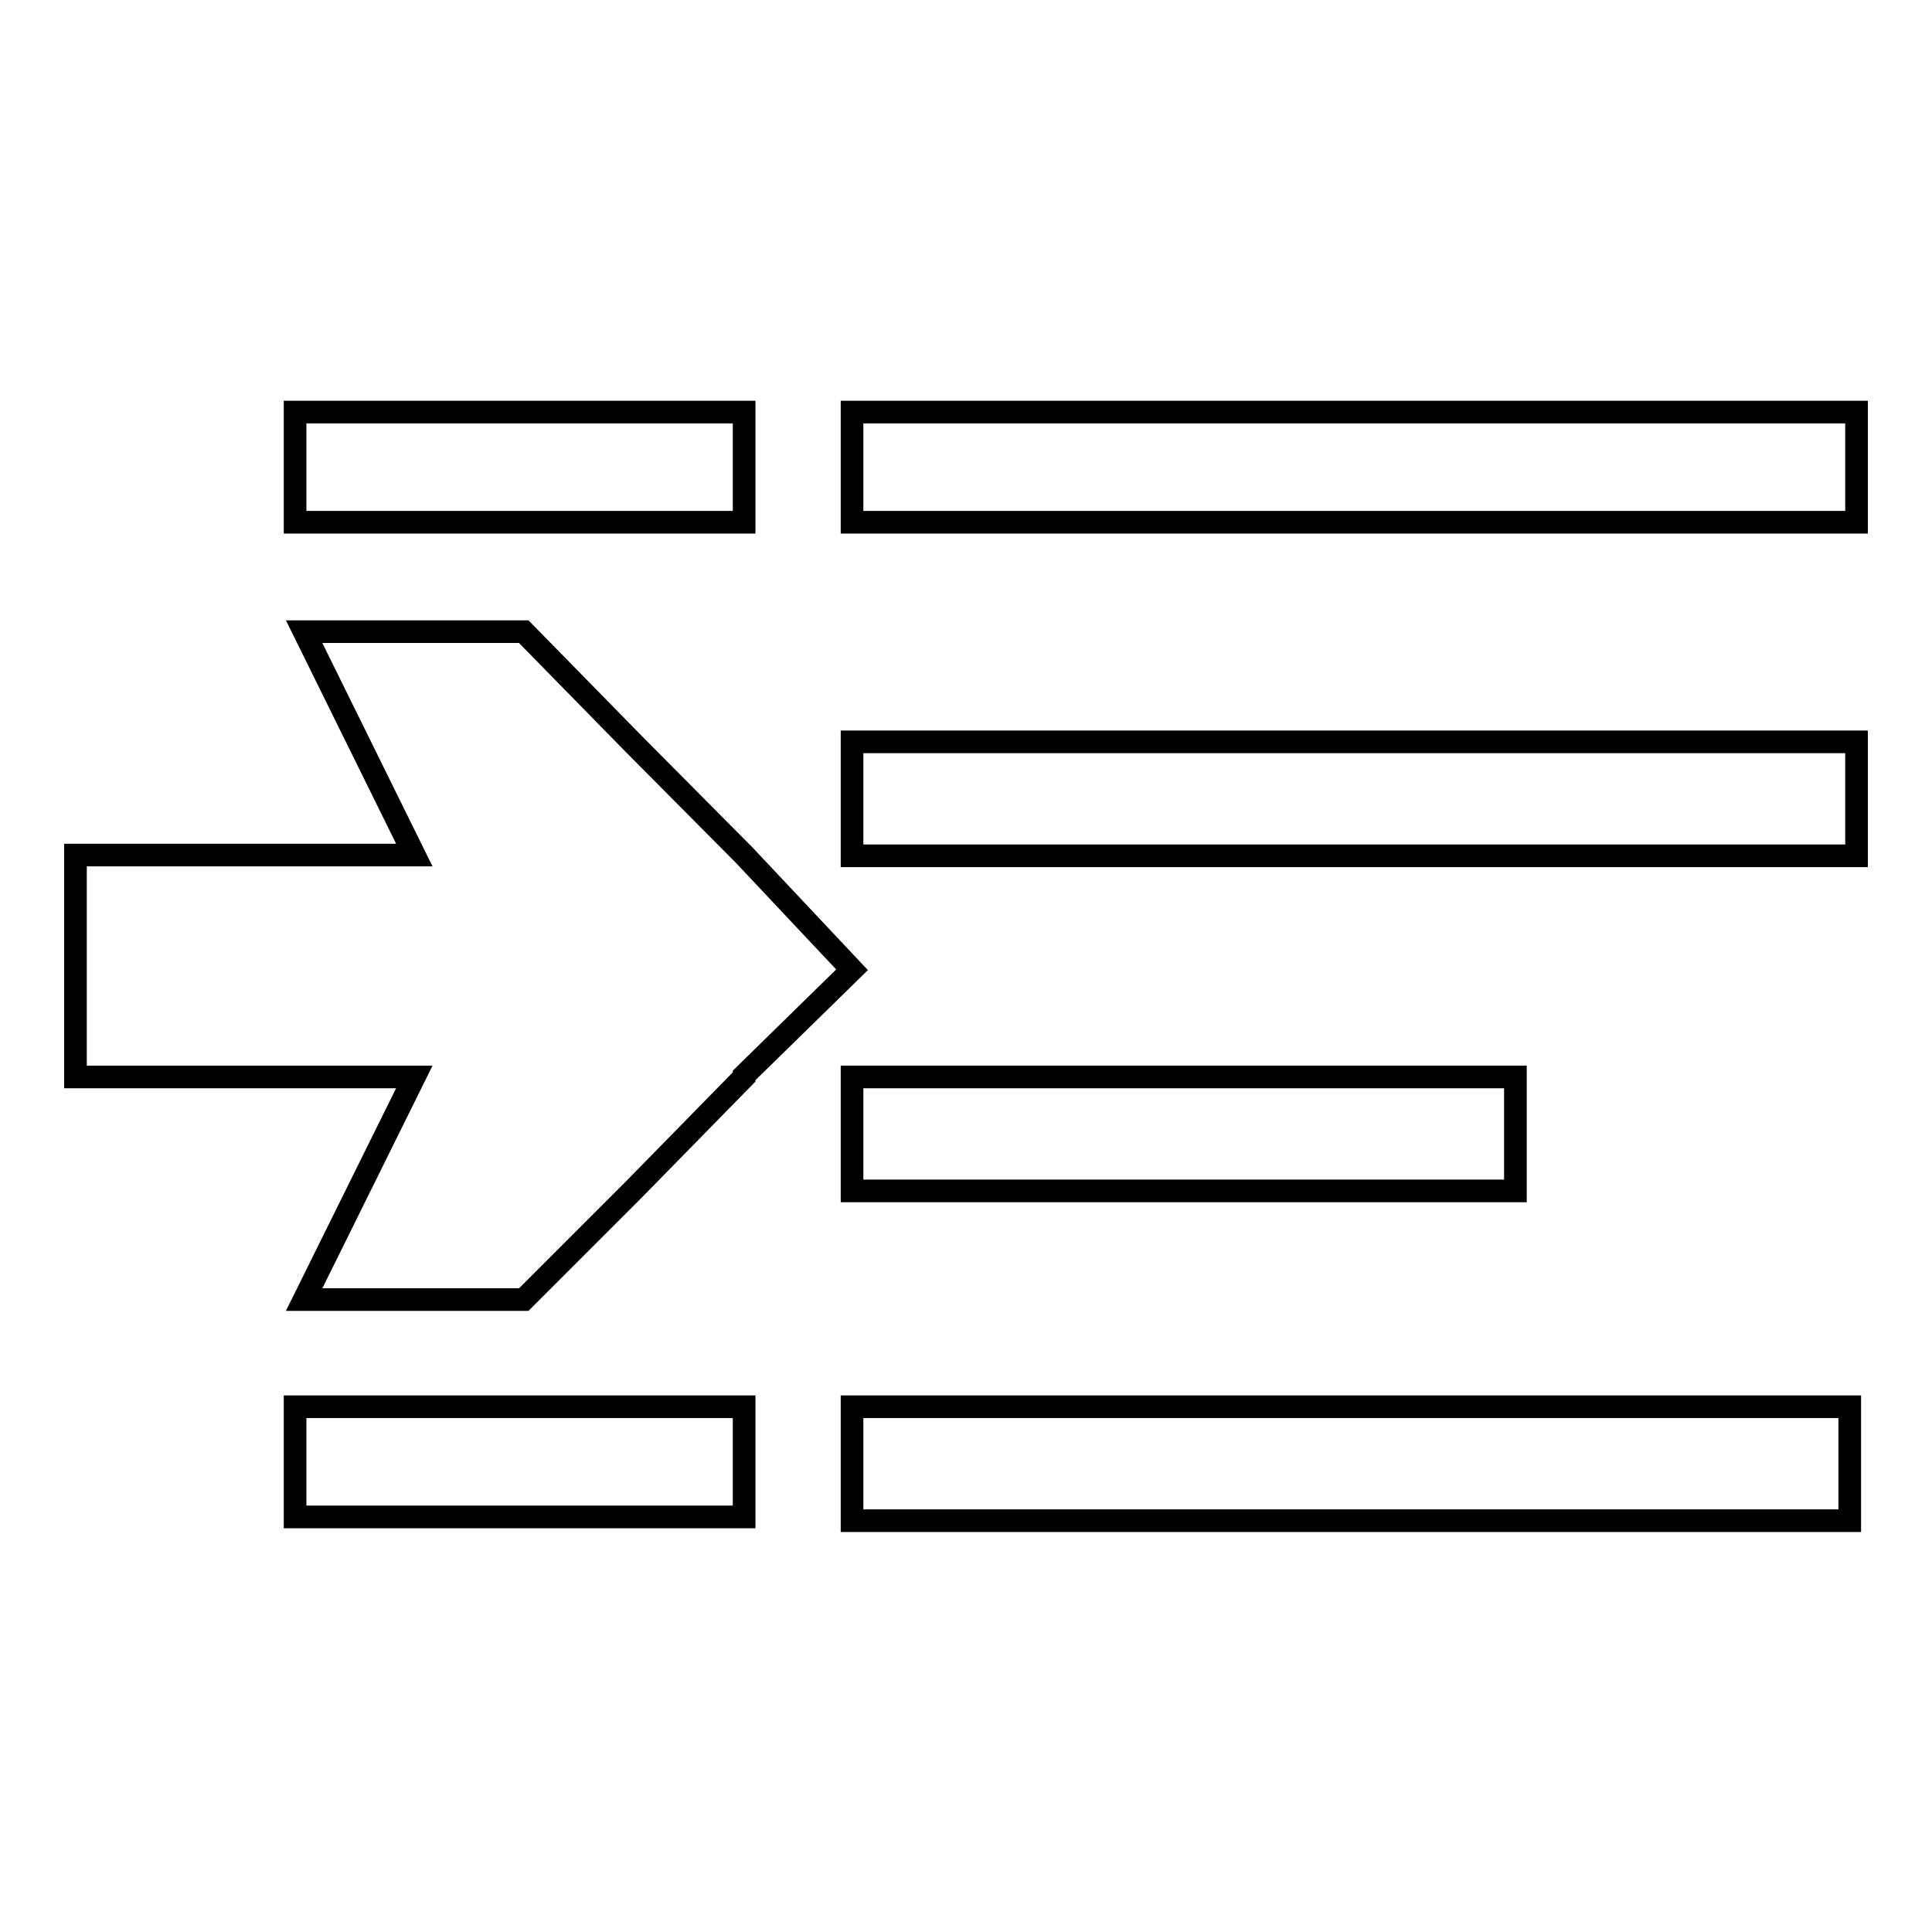
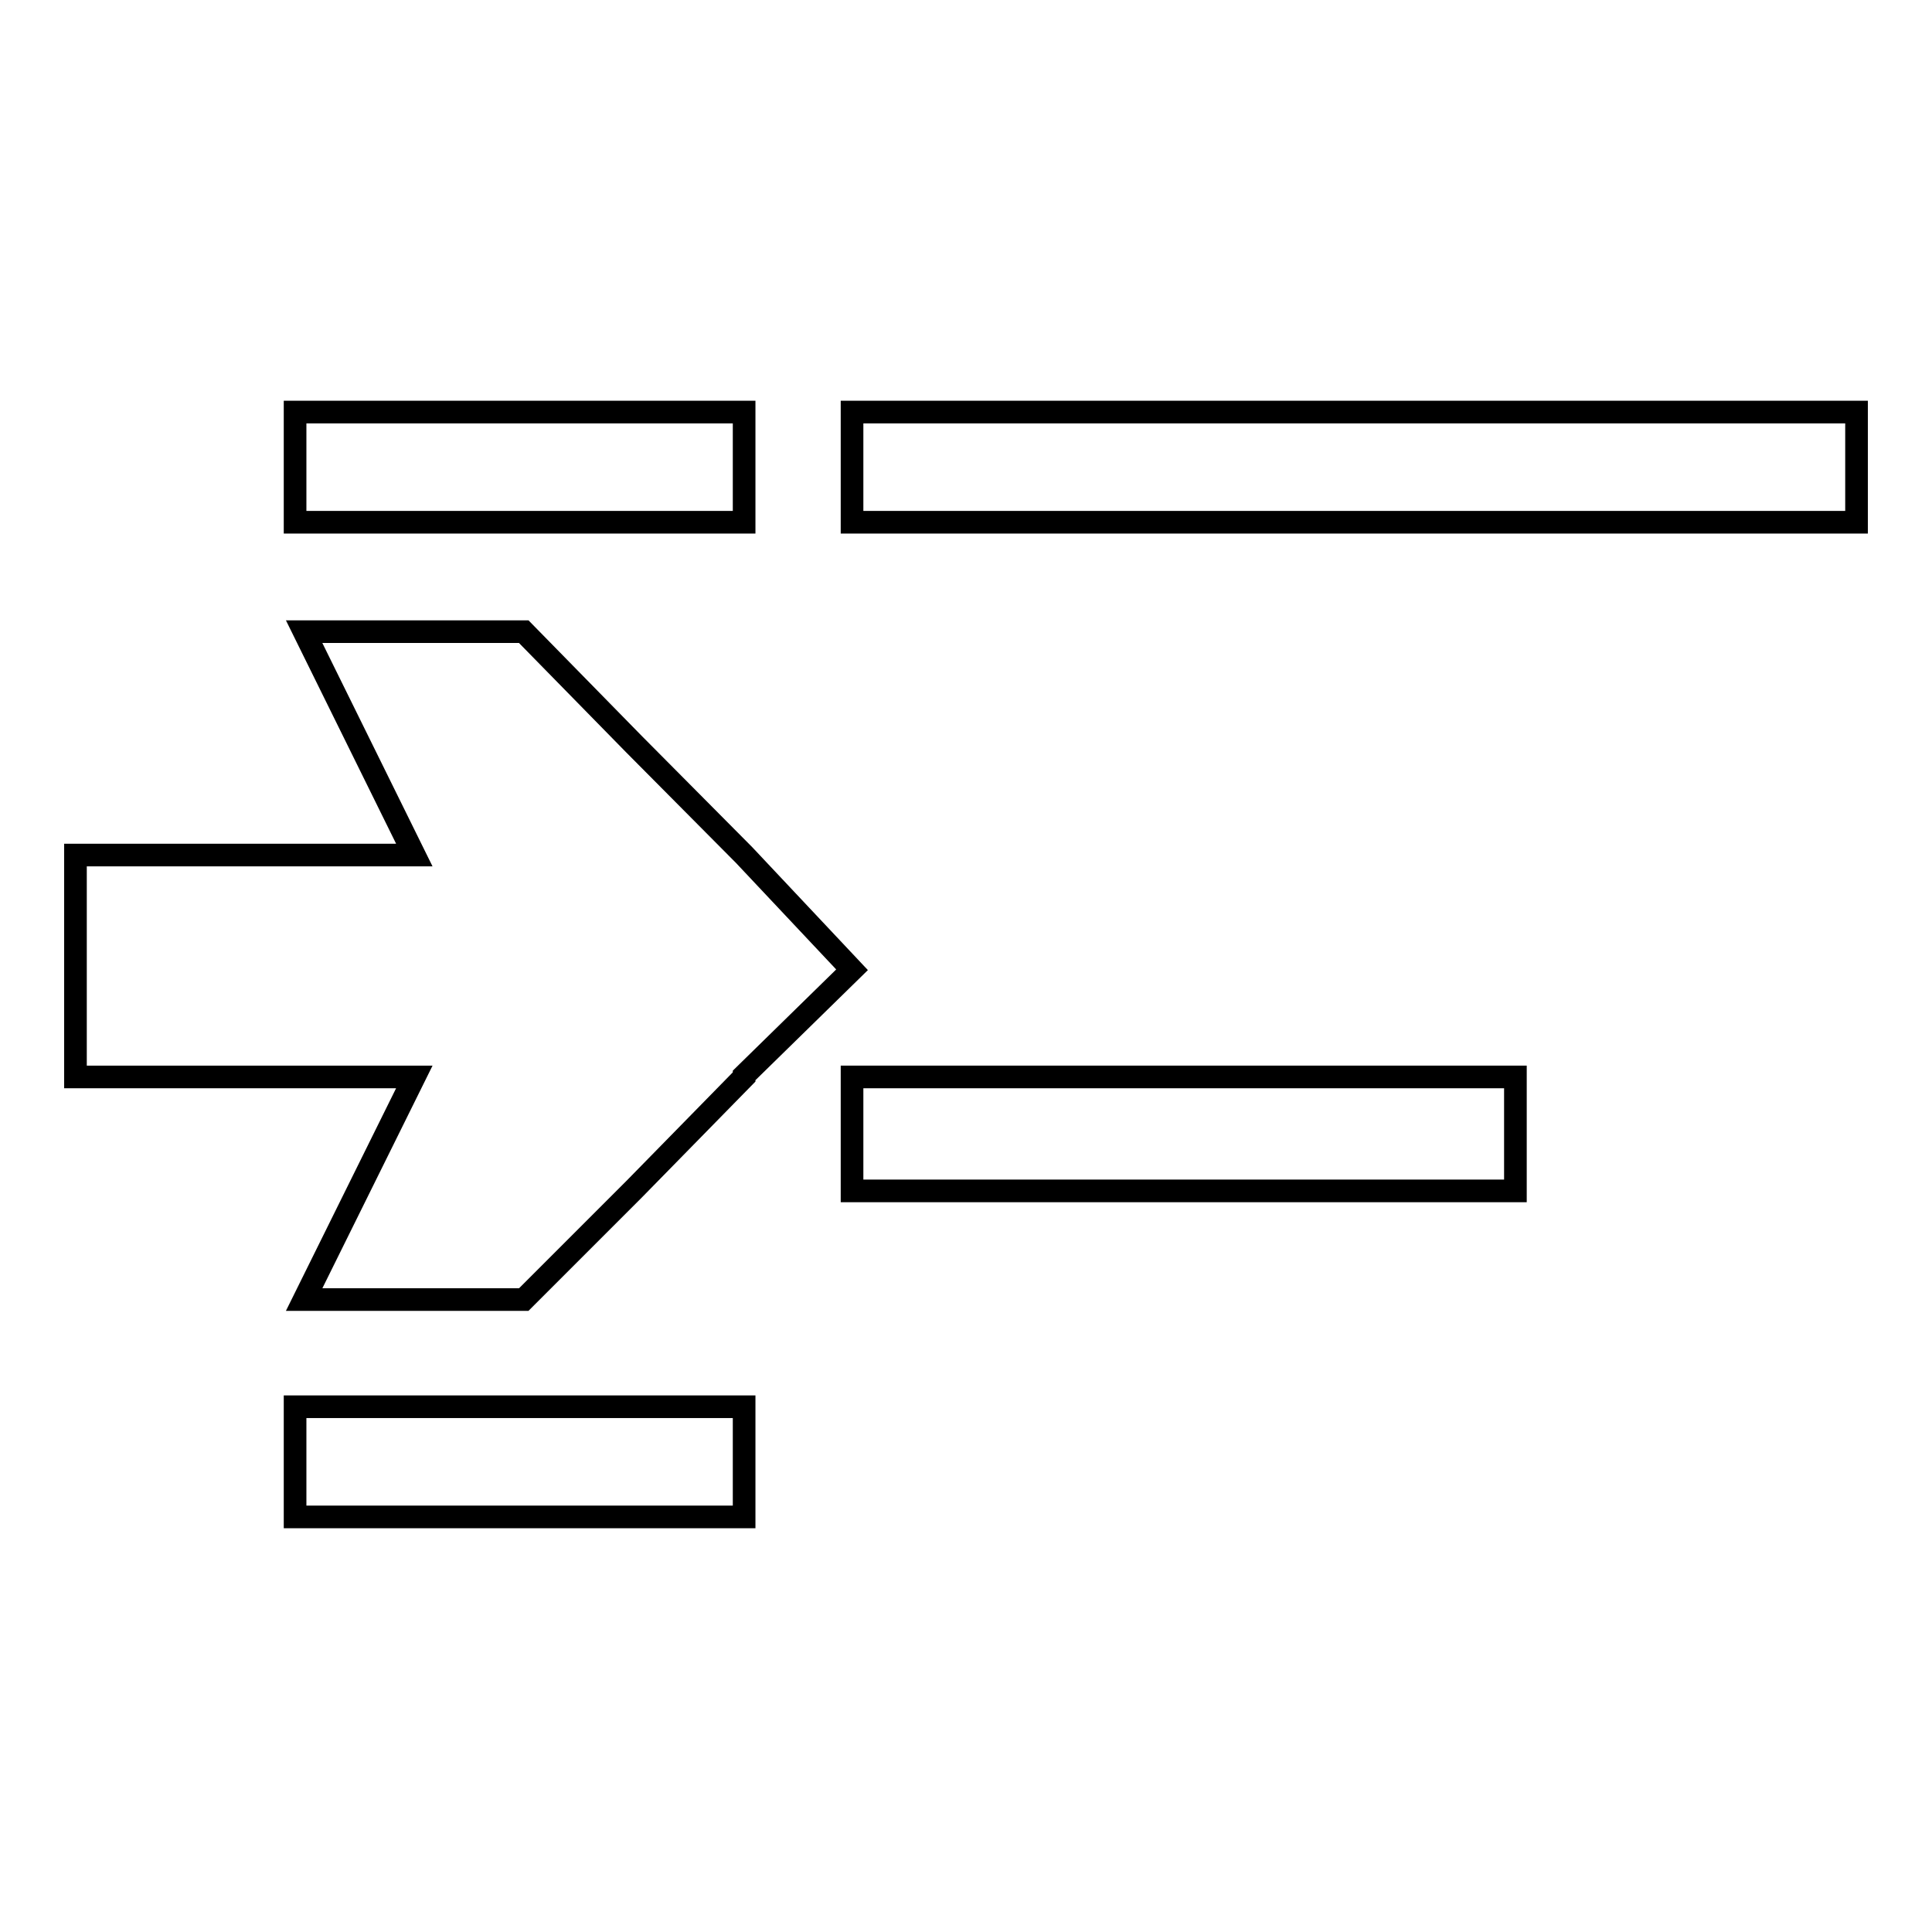
<svg xmlns="http://www.w3.org/2000/svg" version="1.1" x="0px" y="0px" viewBox="0 0 256 256" enable-background="new 0 0 256 256" xml:space="preserve">
  <g>
    <g>
      <path stroke-width="3" fill-opacity="0" stroke="#000000" d="M39.1,54.6h59.5v14.6H39.1V54.6L39.1,54.6z" />
      <path stroke-width="3" fill-opacity="0" stroke="#000000" d="M39.1,186.4h59.5v14.6H39.1V186.4L39.1,186.4z" />
      <path stroke-width="3" fill-opacity="0" stroke="#000000" d="M112.9,54.6H246v14.6H112.9V54.6L112.9,54.6z" />
-       <path stroke-width="3" fill-opacity="0" stroke="#000000" d="M112.9,98.3H246v15.1H112.9V98.3L112.9,98.3z" />
-       <path stroke-width="3" fill-opacity="0" stroke="#000000" d="M112.9,186.4h132.2v15.1H112.9V186.4L112.9,186.4z" />
      <path stroke-width="3" fill-opacity="0" stroke="#000000" d="M112.9,142.7h87.9v15.1h-87.9V142.7z" />
      <path stroke-width="3" fill-opacity="0" stroke="#000000" d="M98.6,113.3L84,98.6L69.4,83.7H54.9h0H40.3l14.6,29.6H10v29.4h44.9l-14.6,29.5h14.6h0h14.5h0l14.6-14.6l14.6-14.9v-0.2l14.3-14L98.6,113.3z" />
    </g>
  </g>
</svg>